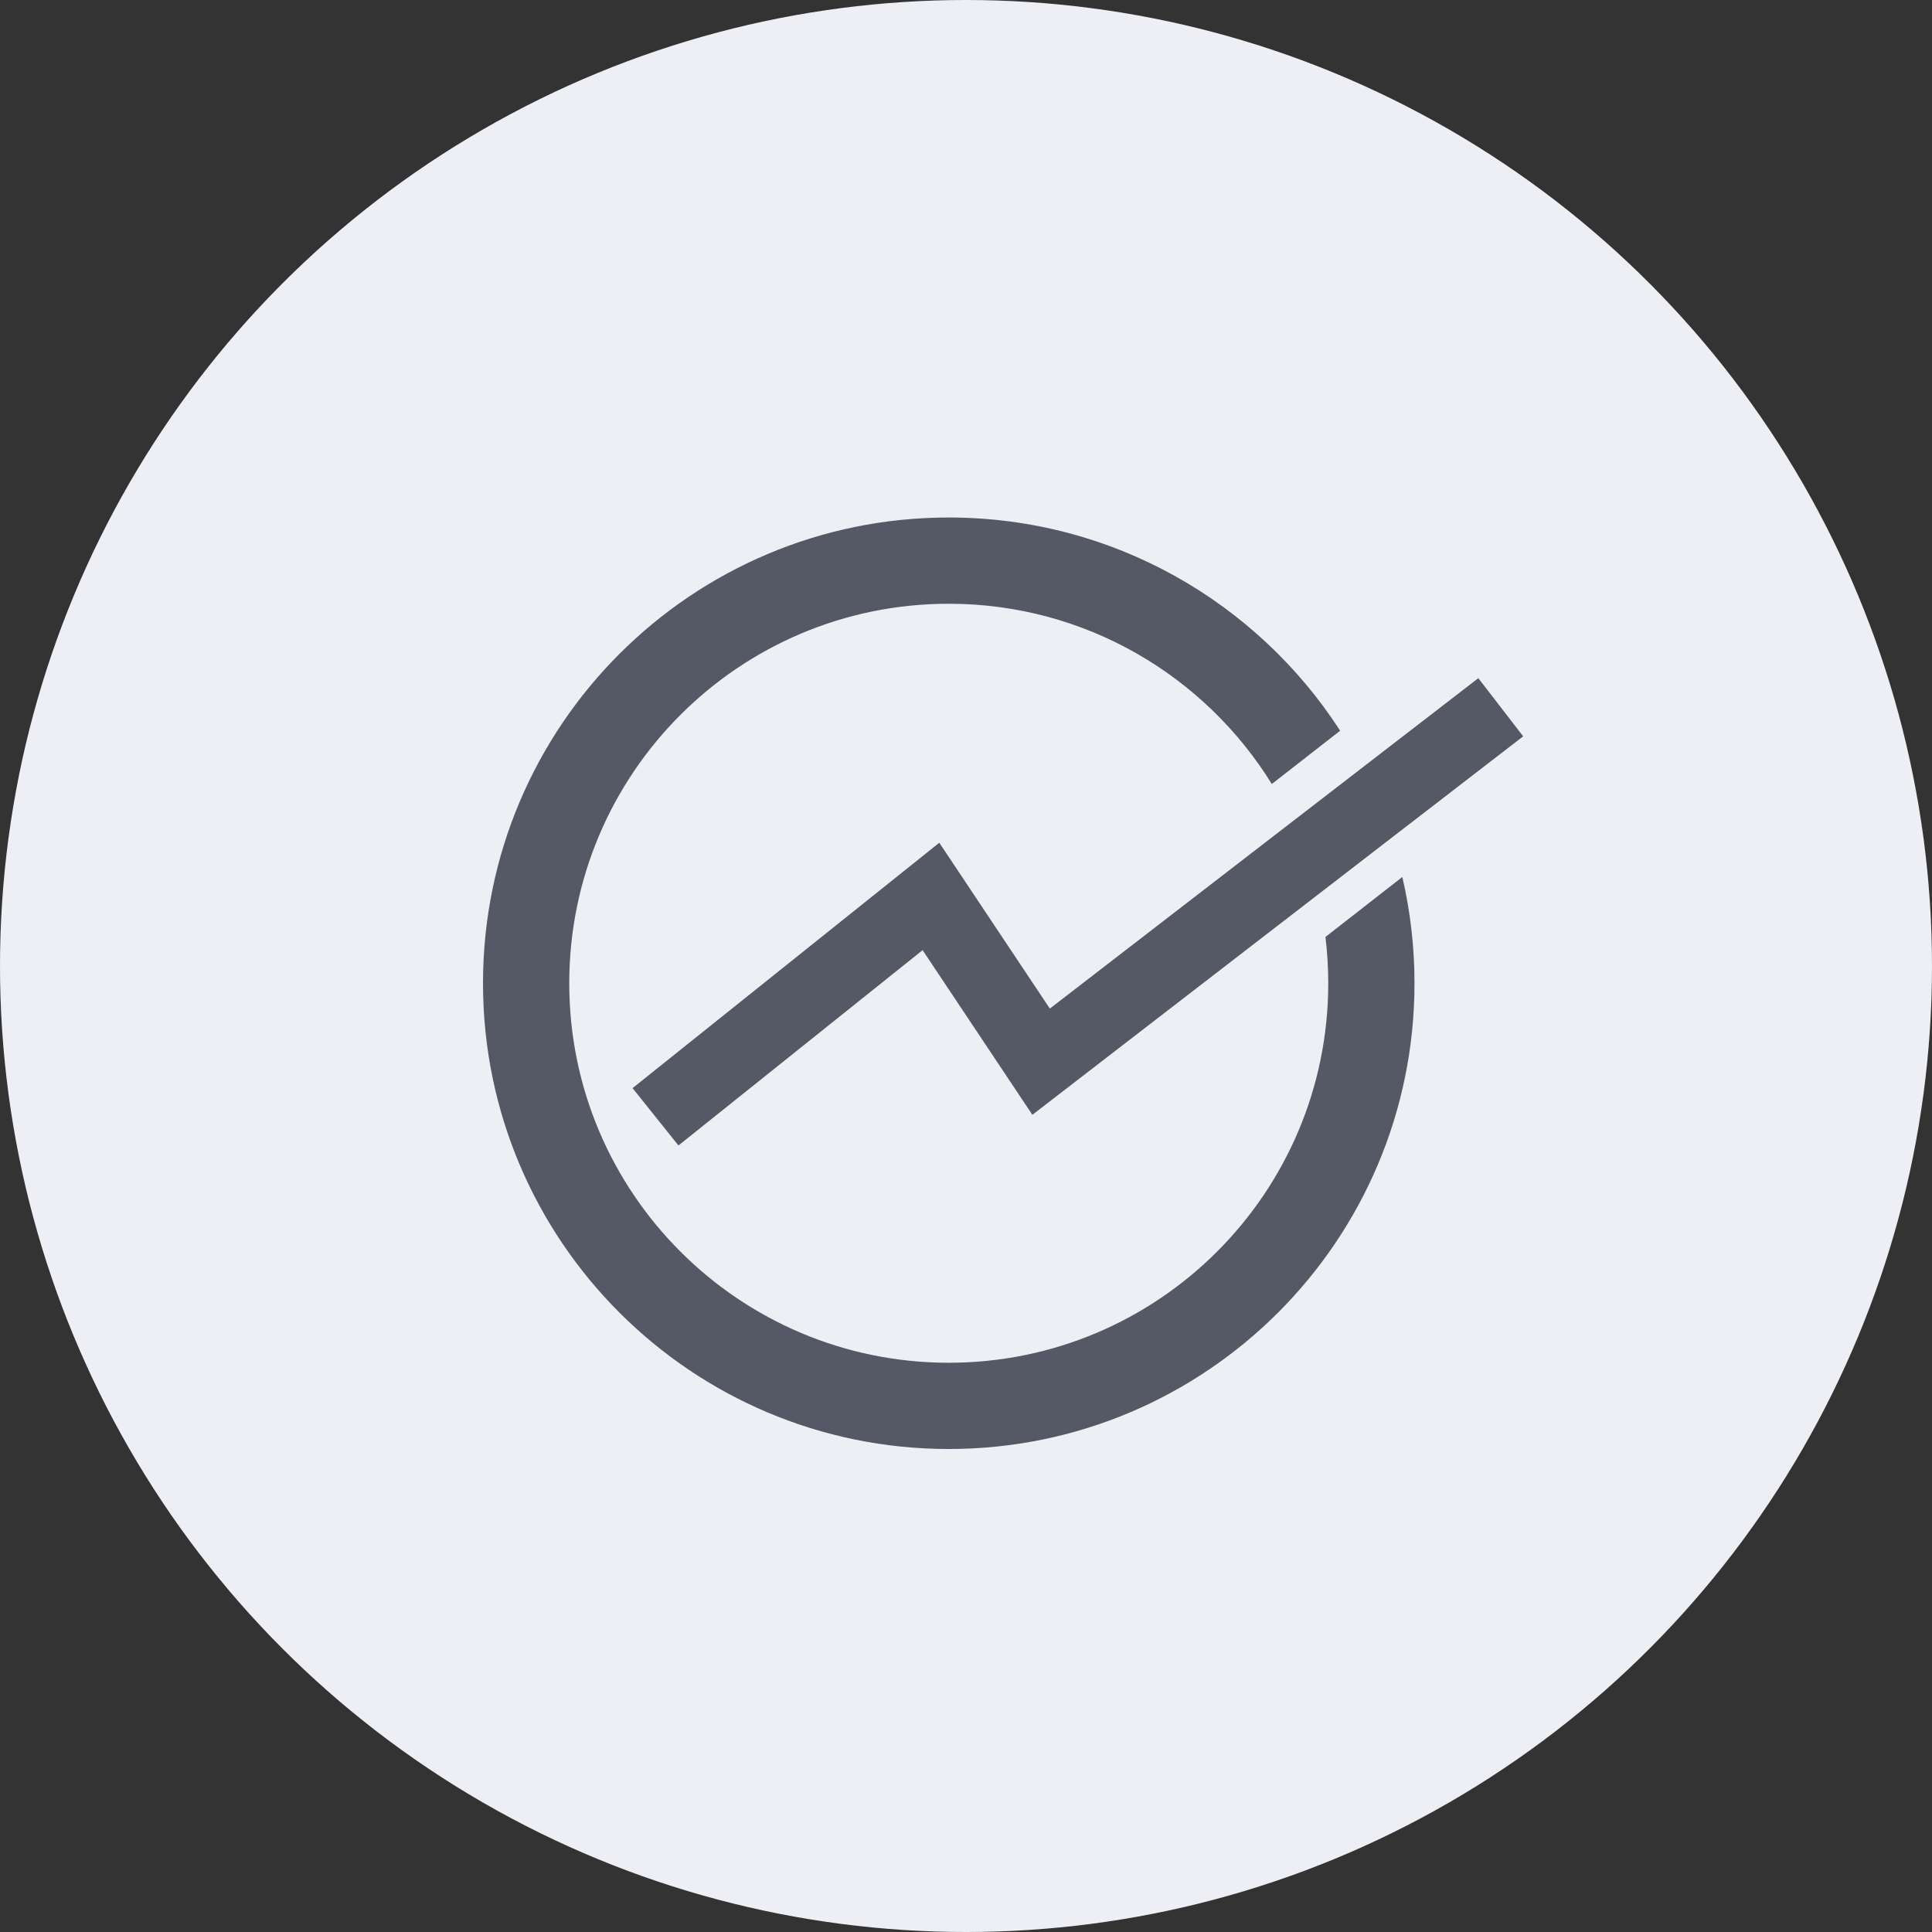
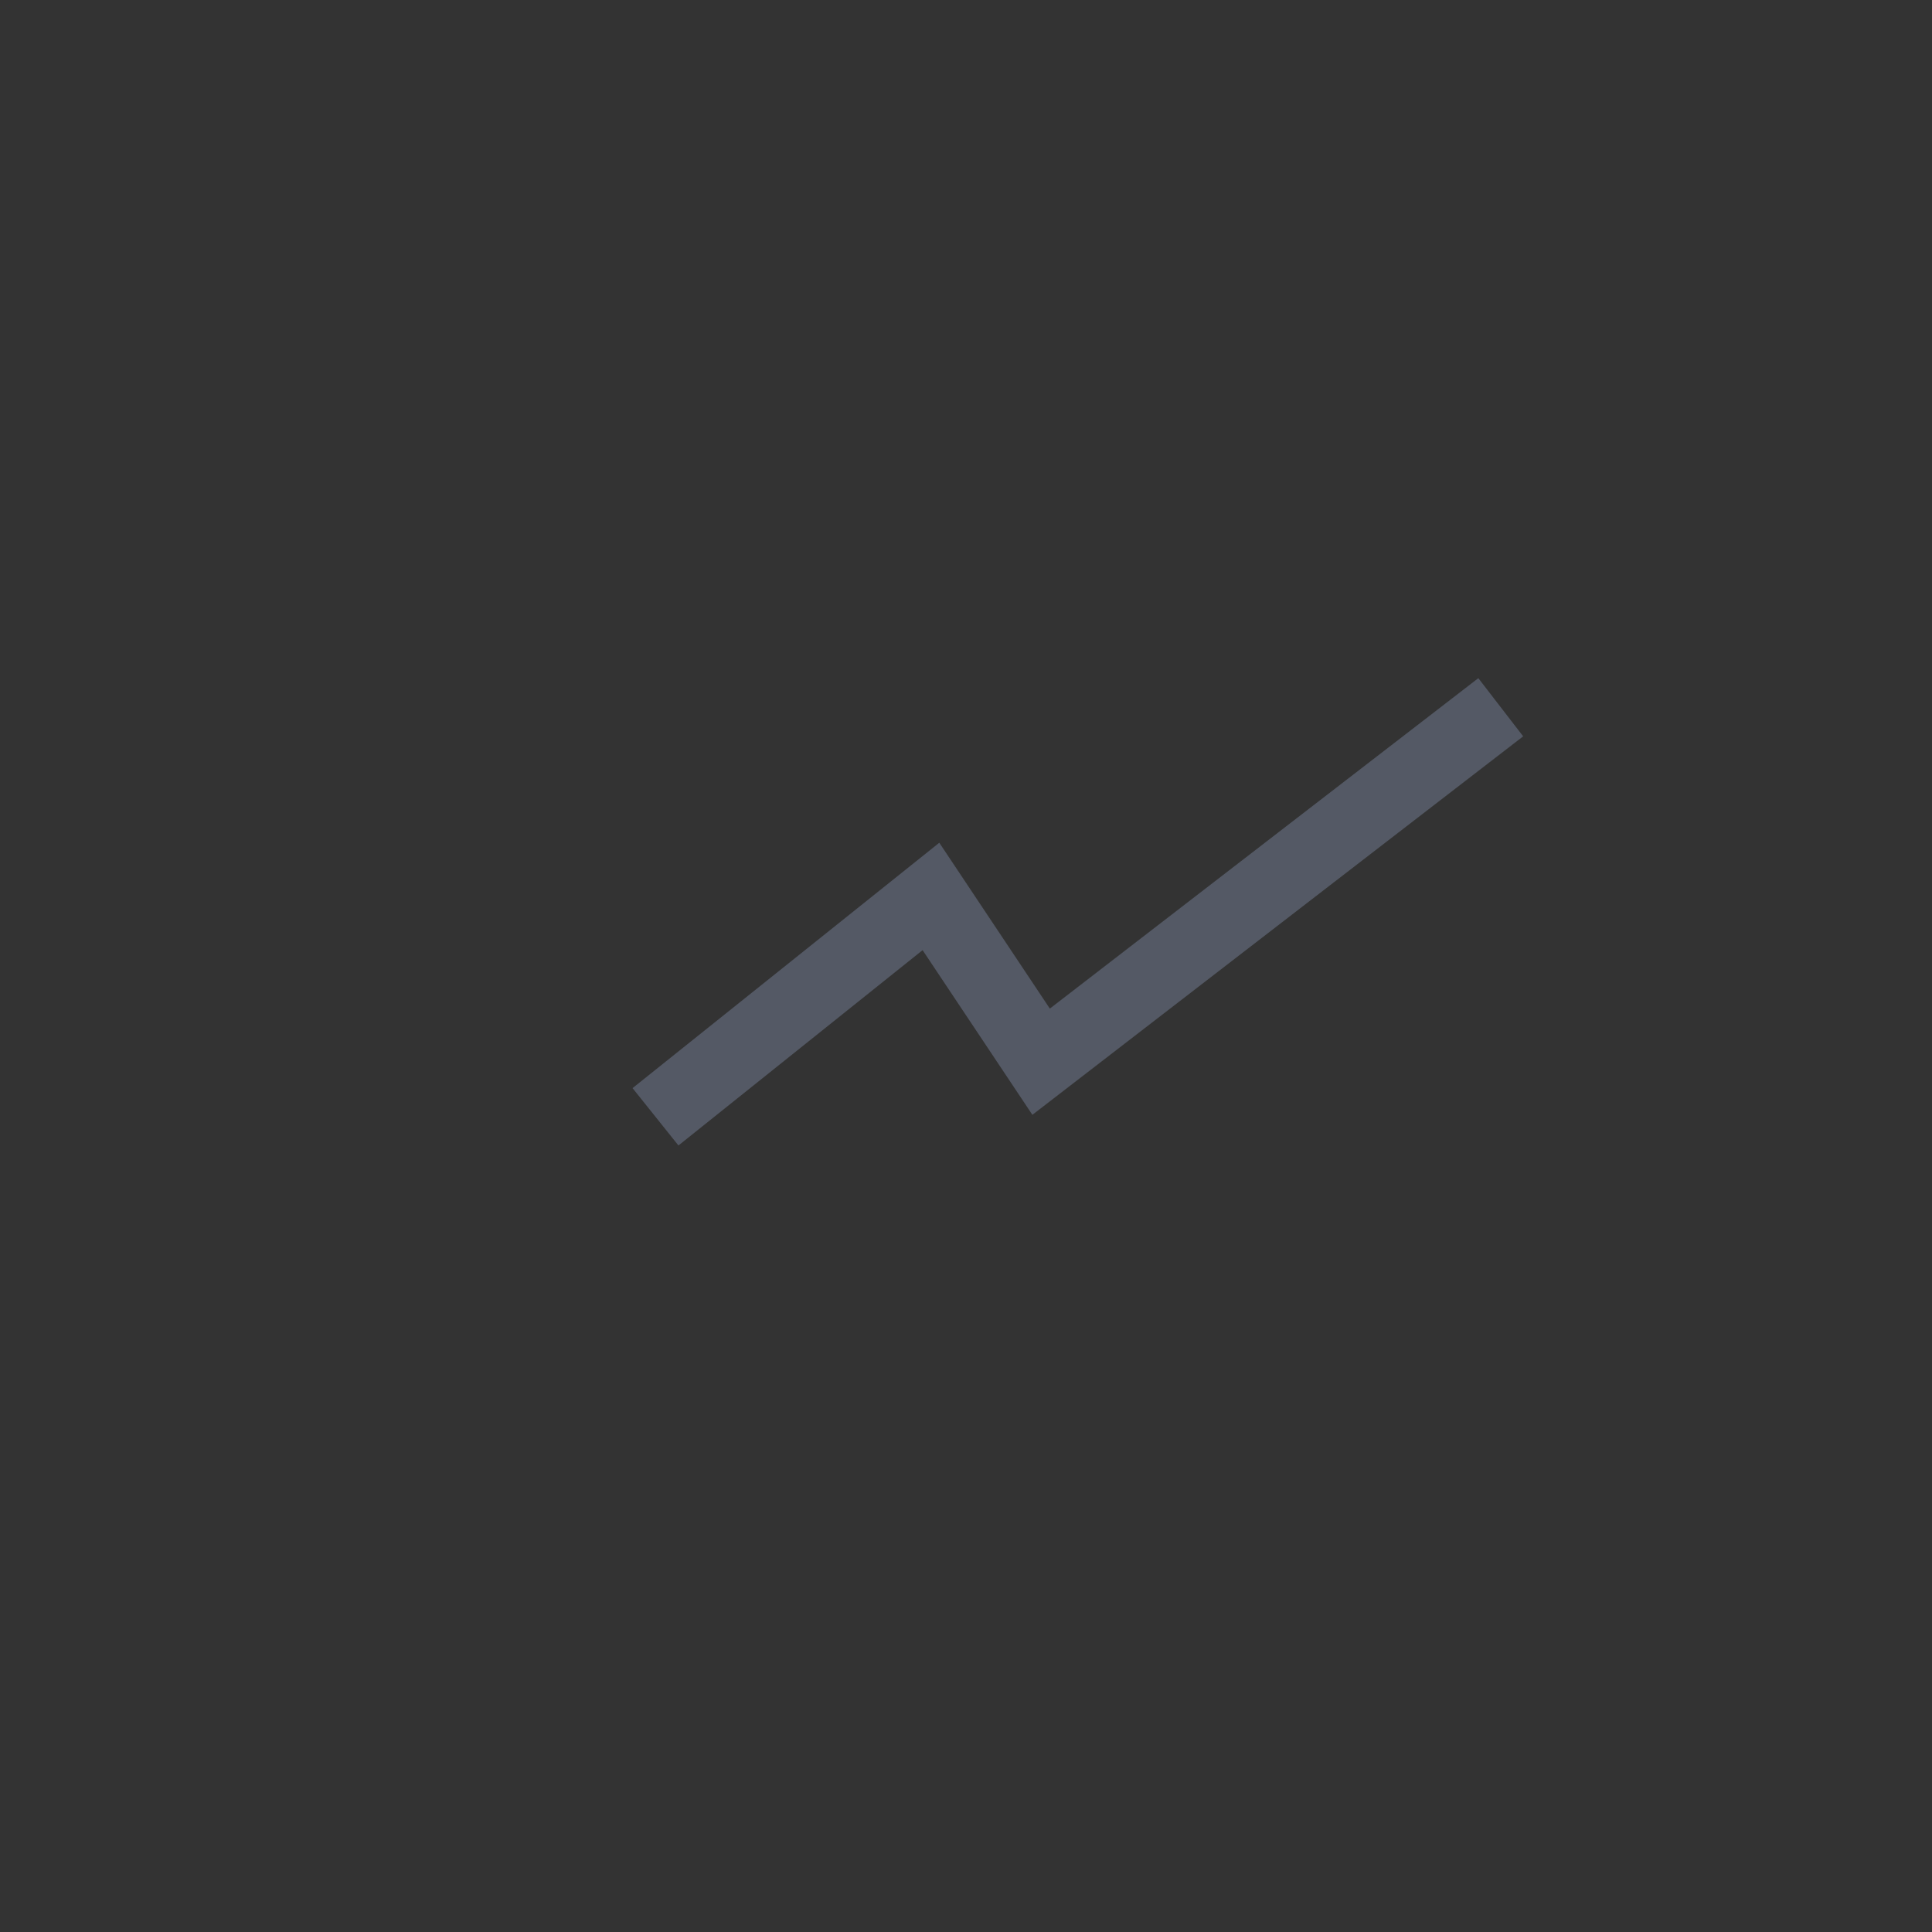
<svg xmlns="http://www.w3.org/2000/svg" width="56" height="56" viewBox="0 0 56 56" fill="none">
  <rect x="0" y="0" width="56" height="56" fill="#333333" stroke="none" />
-   <circle cx="28" cy="28" r="28" transform="matrix(-1 0 0 1 56 0)" fill="#EDEFF5" />
-   <path fill-rule="evenodd" clip-rule="evenodd" d="M38.845 21.18C36.441 17.461 32.258 15 27.5 15C20.044 15 14 21.044 14 28.5C14 35.956 20.044 42 27.5 42C34.956 42 41 35.956 41 28.5C41 27.441 40.878 26.409 40.647 25.42L38.419 27.158C38.472 27.598 38.5 28.046 38.5 28.5C38.5 34.575 33.575 39.5 27.5 39.5C21.425 39.5 16.5 34.575 16.5 28.5C16.5 22.425 21.425 17.5 27.5 17.5C31.457 17.5 34.926 19.59 36.864 22.725L38.845 21.18Z" fill="#545965" />
  <path d="M19 32.371L26.984 25.984L30.177 30.774L43.5 20.5" stroke="#545965" stroke-width="2.129" />
</svg>